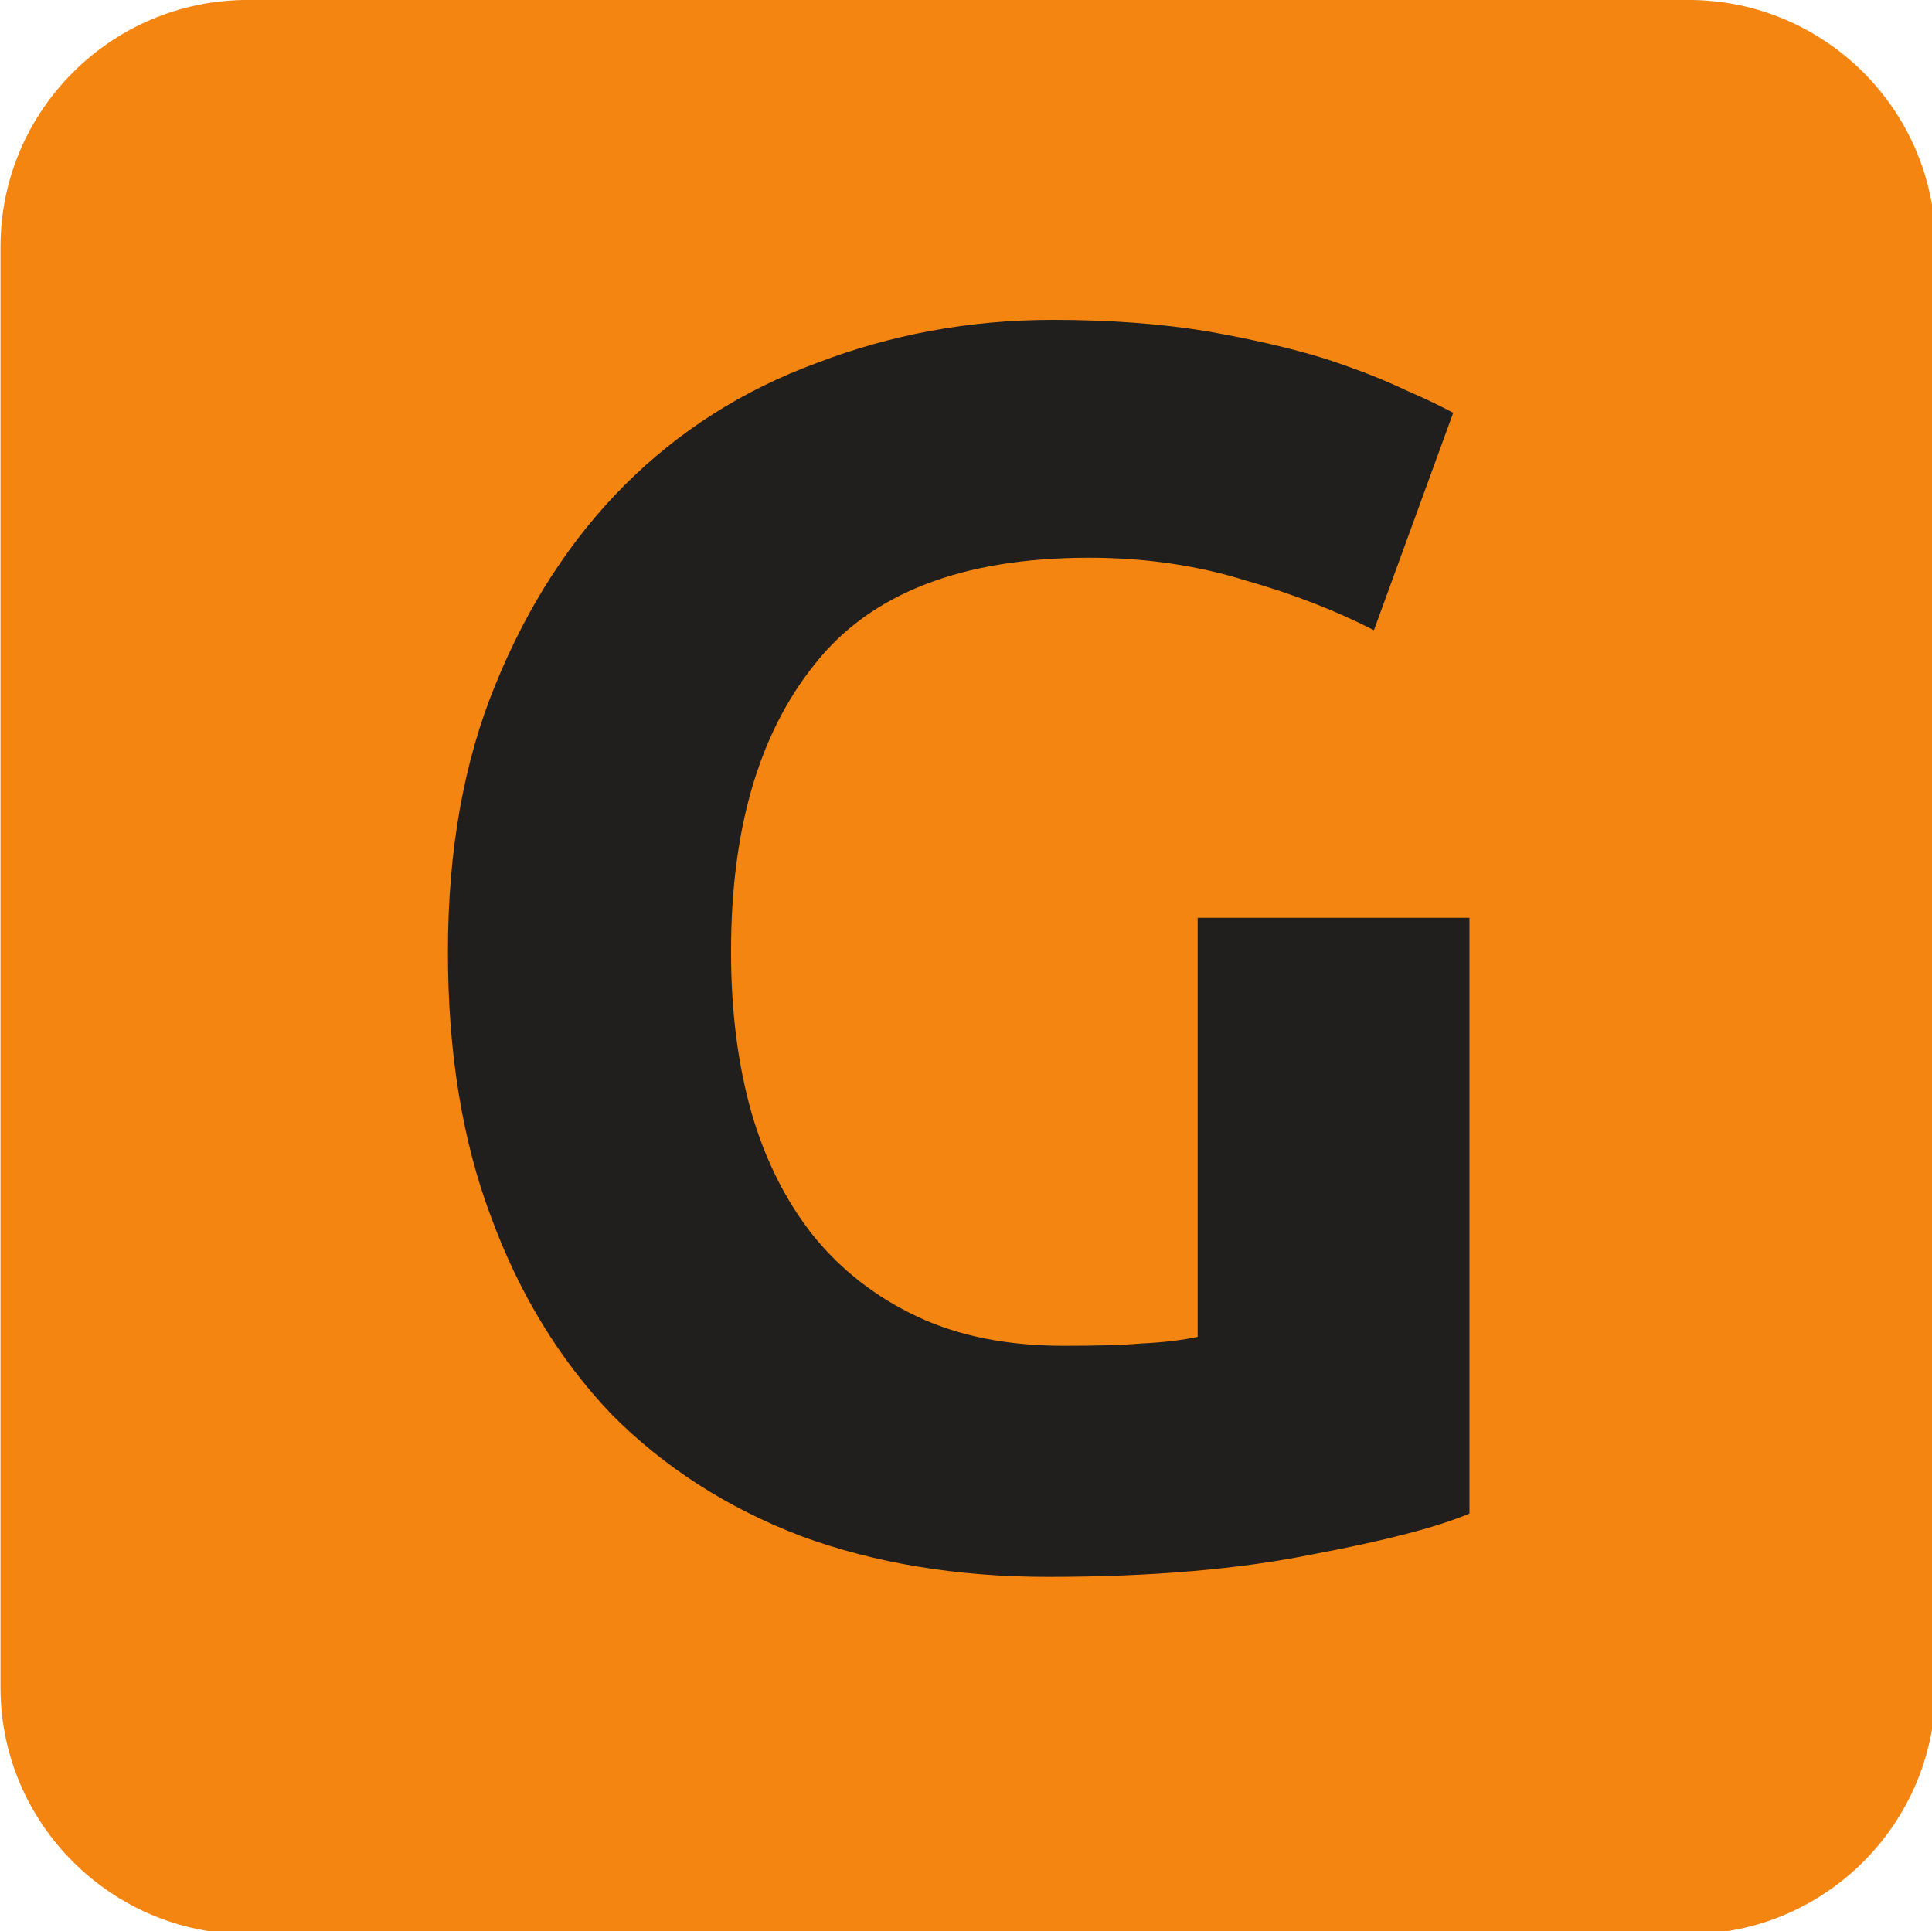
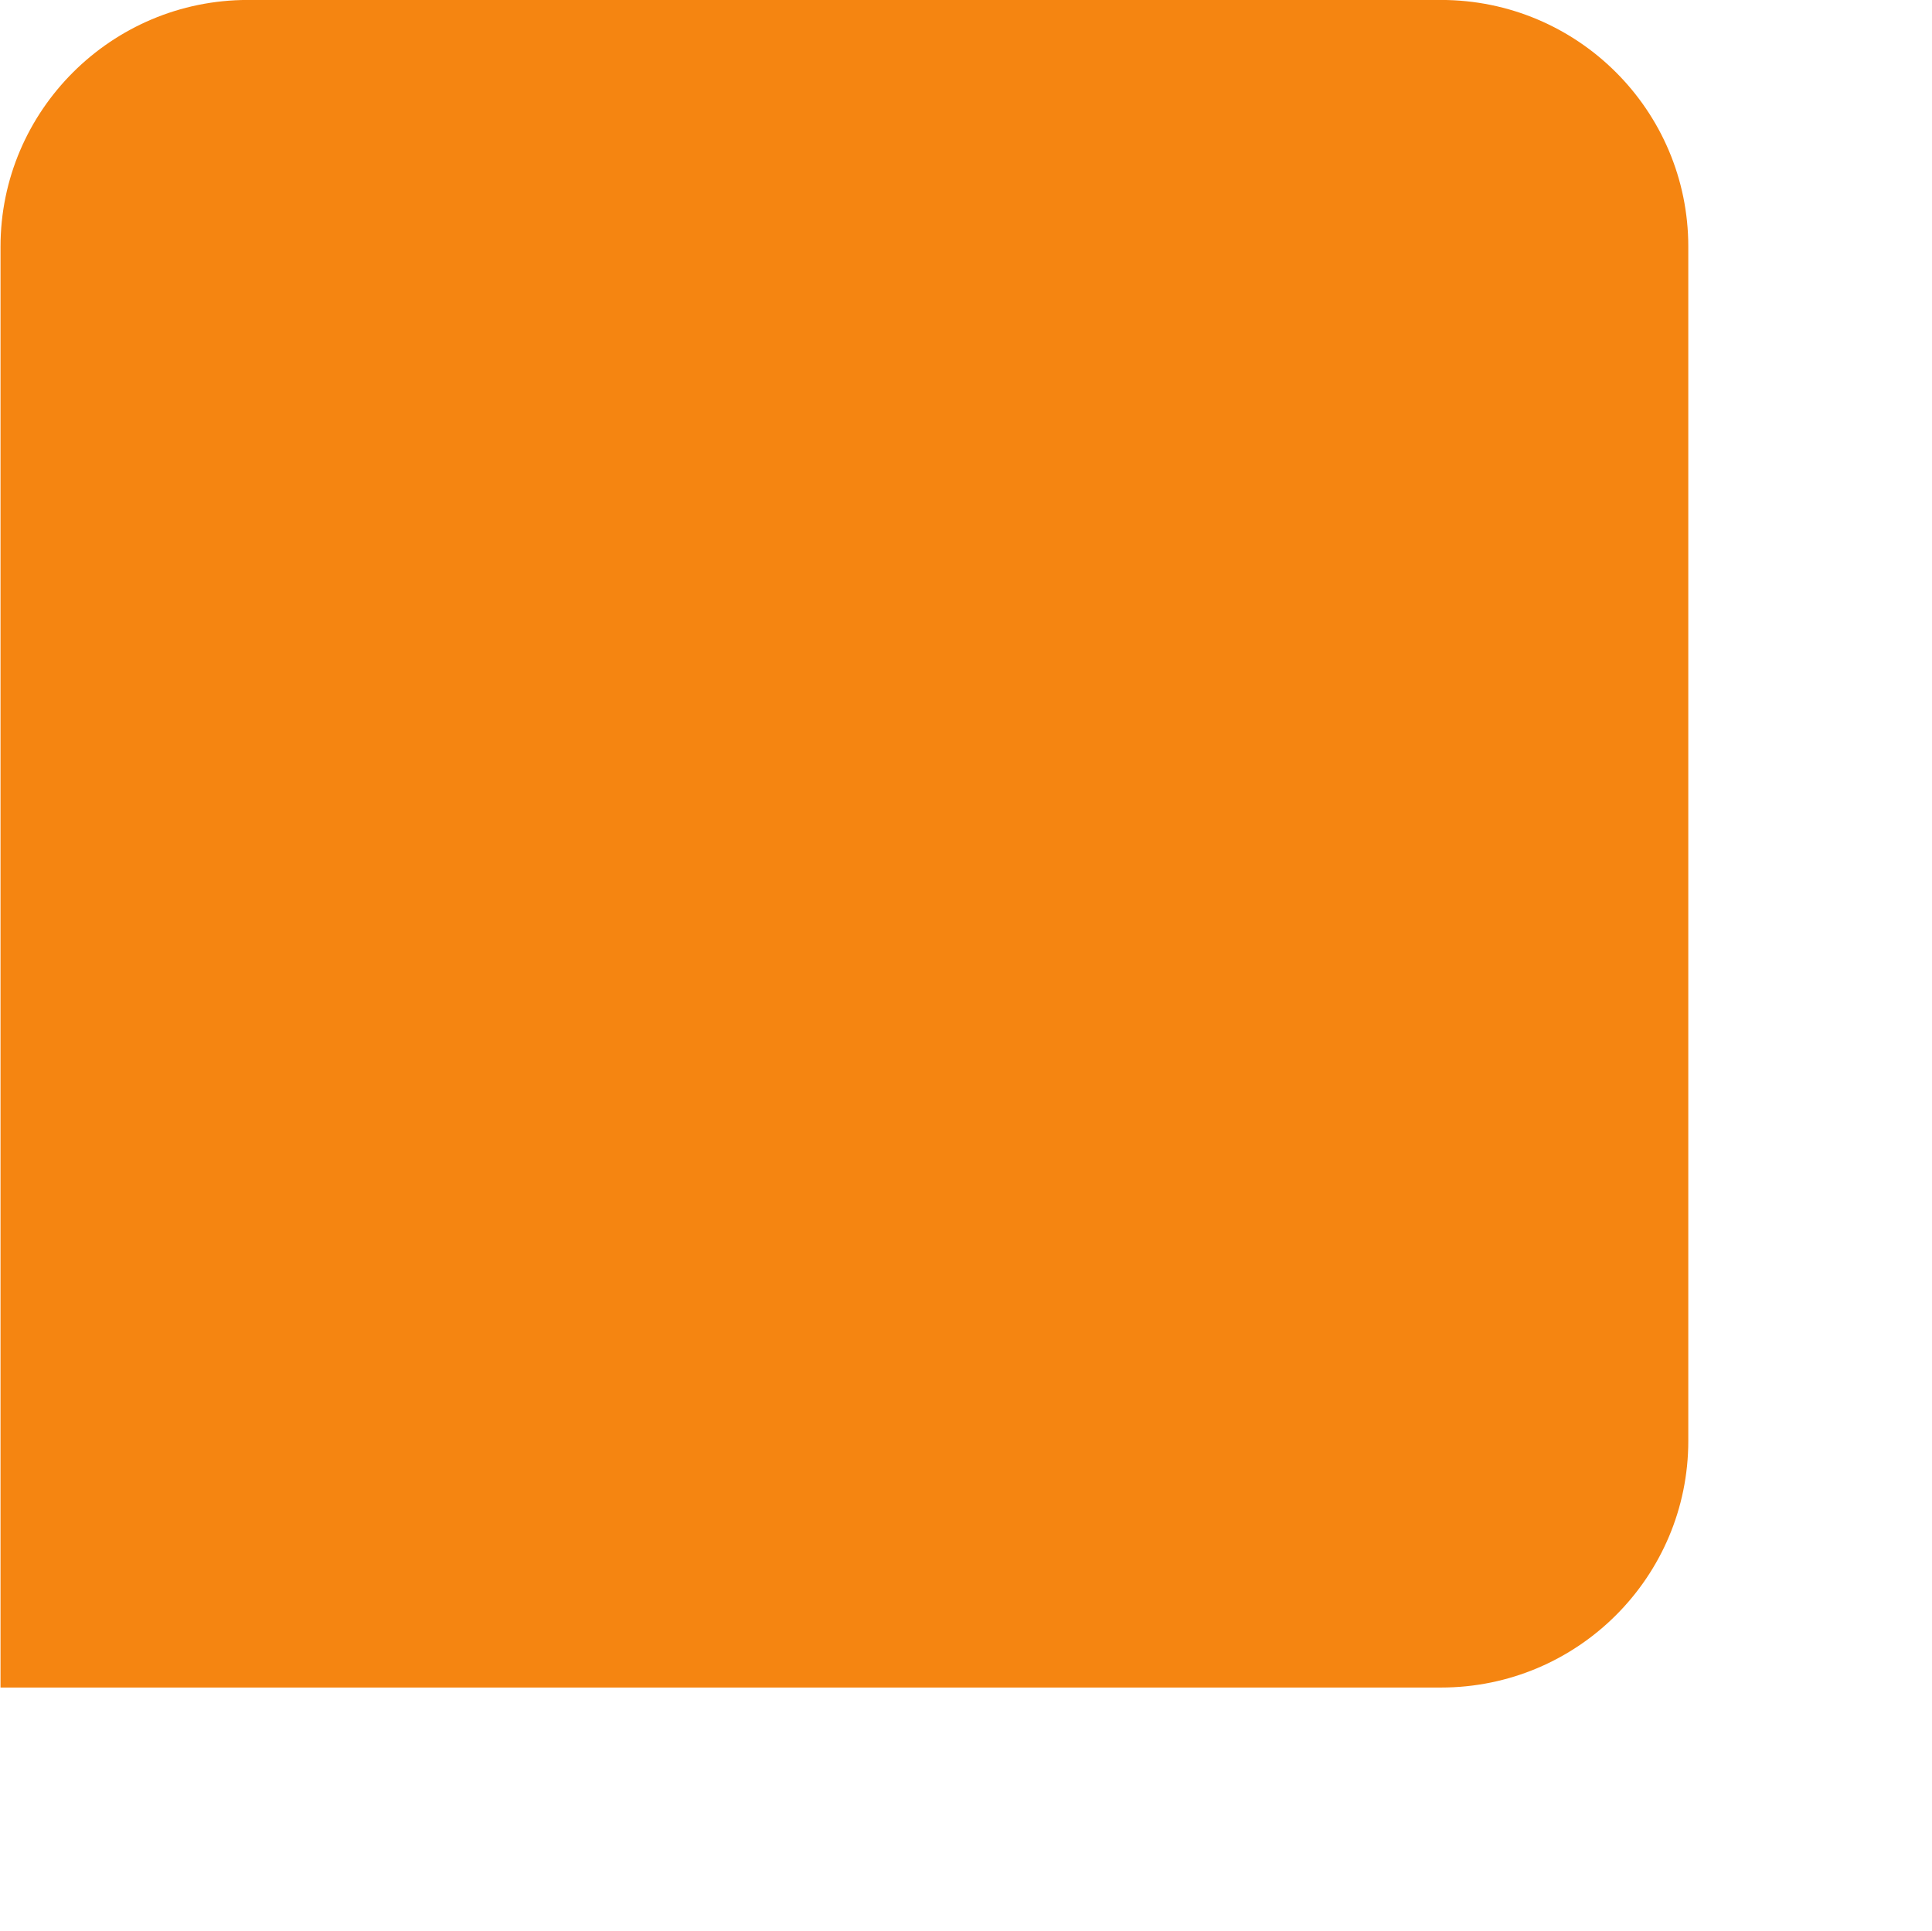
<svg xmlns="http://www.w3.org/2000/svg" width="203.447mm" height="203.388mm" viewBox="0 0 203.447 203.388" version="1.1" id="svg46146">
  <defs id="defs46143" />
  <g id="layer1" transform="translate(-69.448,-41.479)">
-     <path id="path28813" style="fill:#f58511;fill-opacity:1;fill-rule:evenodd;stroke:none;stroke-width:57.693" d="m 228.434,-10.361 c -54.087,0 -98.256,43.946 -98.256,98.033 V 660.316 c 0,54.087 44.169,98.033 98.256,98.033 h 572.424 c 54.311,0 98.254,-43.946 98.254,-98.033 V 87.672 c 0,-54.087 -43.943,-98.033 -98.254,-98.033 z" transform="matrix(0.265,0,0,0.265,35.005,44.22)" />
+     <path id="path28813" style="fill:#f58511;fill-opacity:1;fill-rule:evenodd;stroke:none;stroke-width:57.693" d="m 228.434,-10.361 c -54.087,0 -98.256,43.946 -98.256,98.033 V 660.316 h 572.424 c 54.311,0 98.254,-43.946 98.254,-98.033 V 87.672 c 0,-54.087 -43.943,-98.033 -98.254,-98.033 z" transform="matrix(0.265,0,0,0.265,35.005,44.22)" />
    <g style="fill:#211e1e;fill-opacity:1" id="g28819" transform="matrix(15.265,0,0,15.265,-24087.721,-4770.492)">
      <g id="use28817" transform="translate(1585.016,325.952)">
-         <path style="stroke:none" d="m 5.016,-6.875 c -0.875,0 -1.508,0.246 -1.891,0.734 C 2.738,-5.66 2.547,-5 2.547,-4.156 c 0,0.406 0.047,0.777 0.141,1.109 0.094,0.324 0.234,0.605 0.422,0.844 0.195,0.242 0.438,0.43 0.719,0.562 0.289,0.137 0.629,0.203 1.016,0.203 0.207,0 0.383,-0.004 0.531,-0.016 C 5.531,-1.461 5.66,-1.477 5.766,-1.5 v -2.891 h 1.875 V -0.281 C 7.422,-0.188 7.062,-0.094 6.562,0 6.062,0.102 5.453,0.156 4.734,0.156 4.109,0.156 3.539,0.062 3.031,-0.125 2.52,-0.32 2.082,-0.602 1.719,-0.969 1.363,-1.344 1.086,-1.797 0.891,-2.328 0.691,-2.859 0.594,-3.469 0.594,-4.156 0.594,-4.852 0.703,-5.469 0.922,-6 1.141,-6.539 1.438,-7 1.812,-7.375 c 0.375,-0.375 0.816,-0.656 1.328,-0.844 0.508,-0.195 1.051,-0.297 1.625,-0.297 0.395,0 0.75,0.027 1.062,0.078 0.312,0.055 0.582,0.117 0.812,0.188 0.227,0.074 0.414,0.148 0.562,0.219 0.145,0.062 0.254,0.117 0.328,0.156 l -0.547,1.5 C 6.723,-6.508 6.426,-6.625 6.094,-6.719 5.77,-6.82 5.41,-6.875 5.016,-6.875 Z m 0,0" id="path54642" />
-       </g>
+         </g>
    </g>
  </g>
</svg>